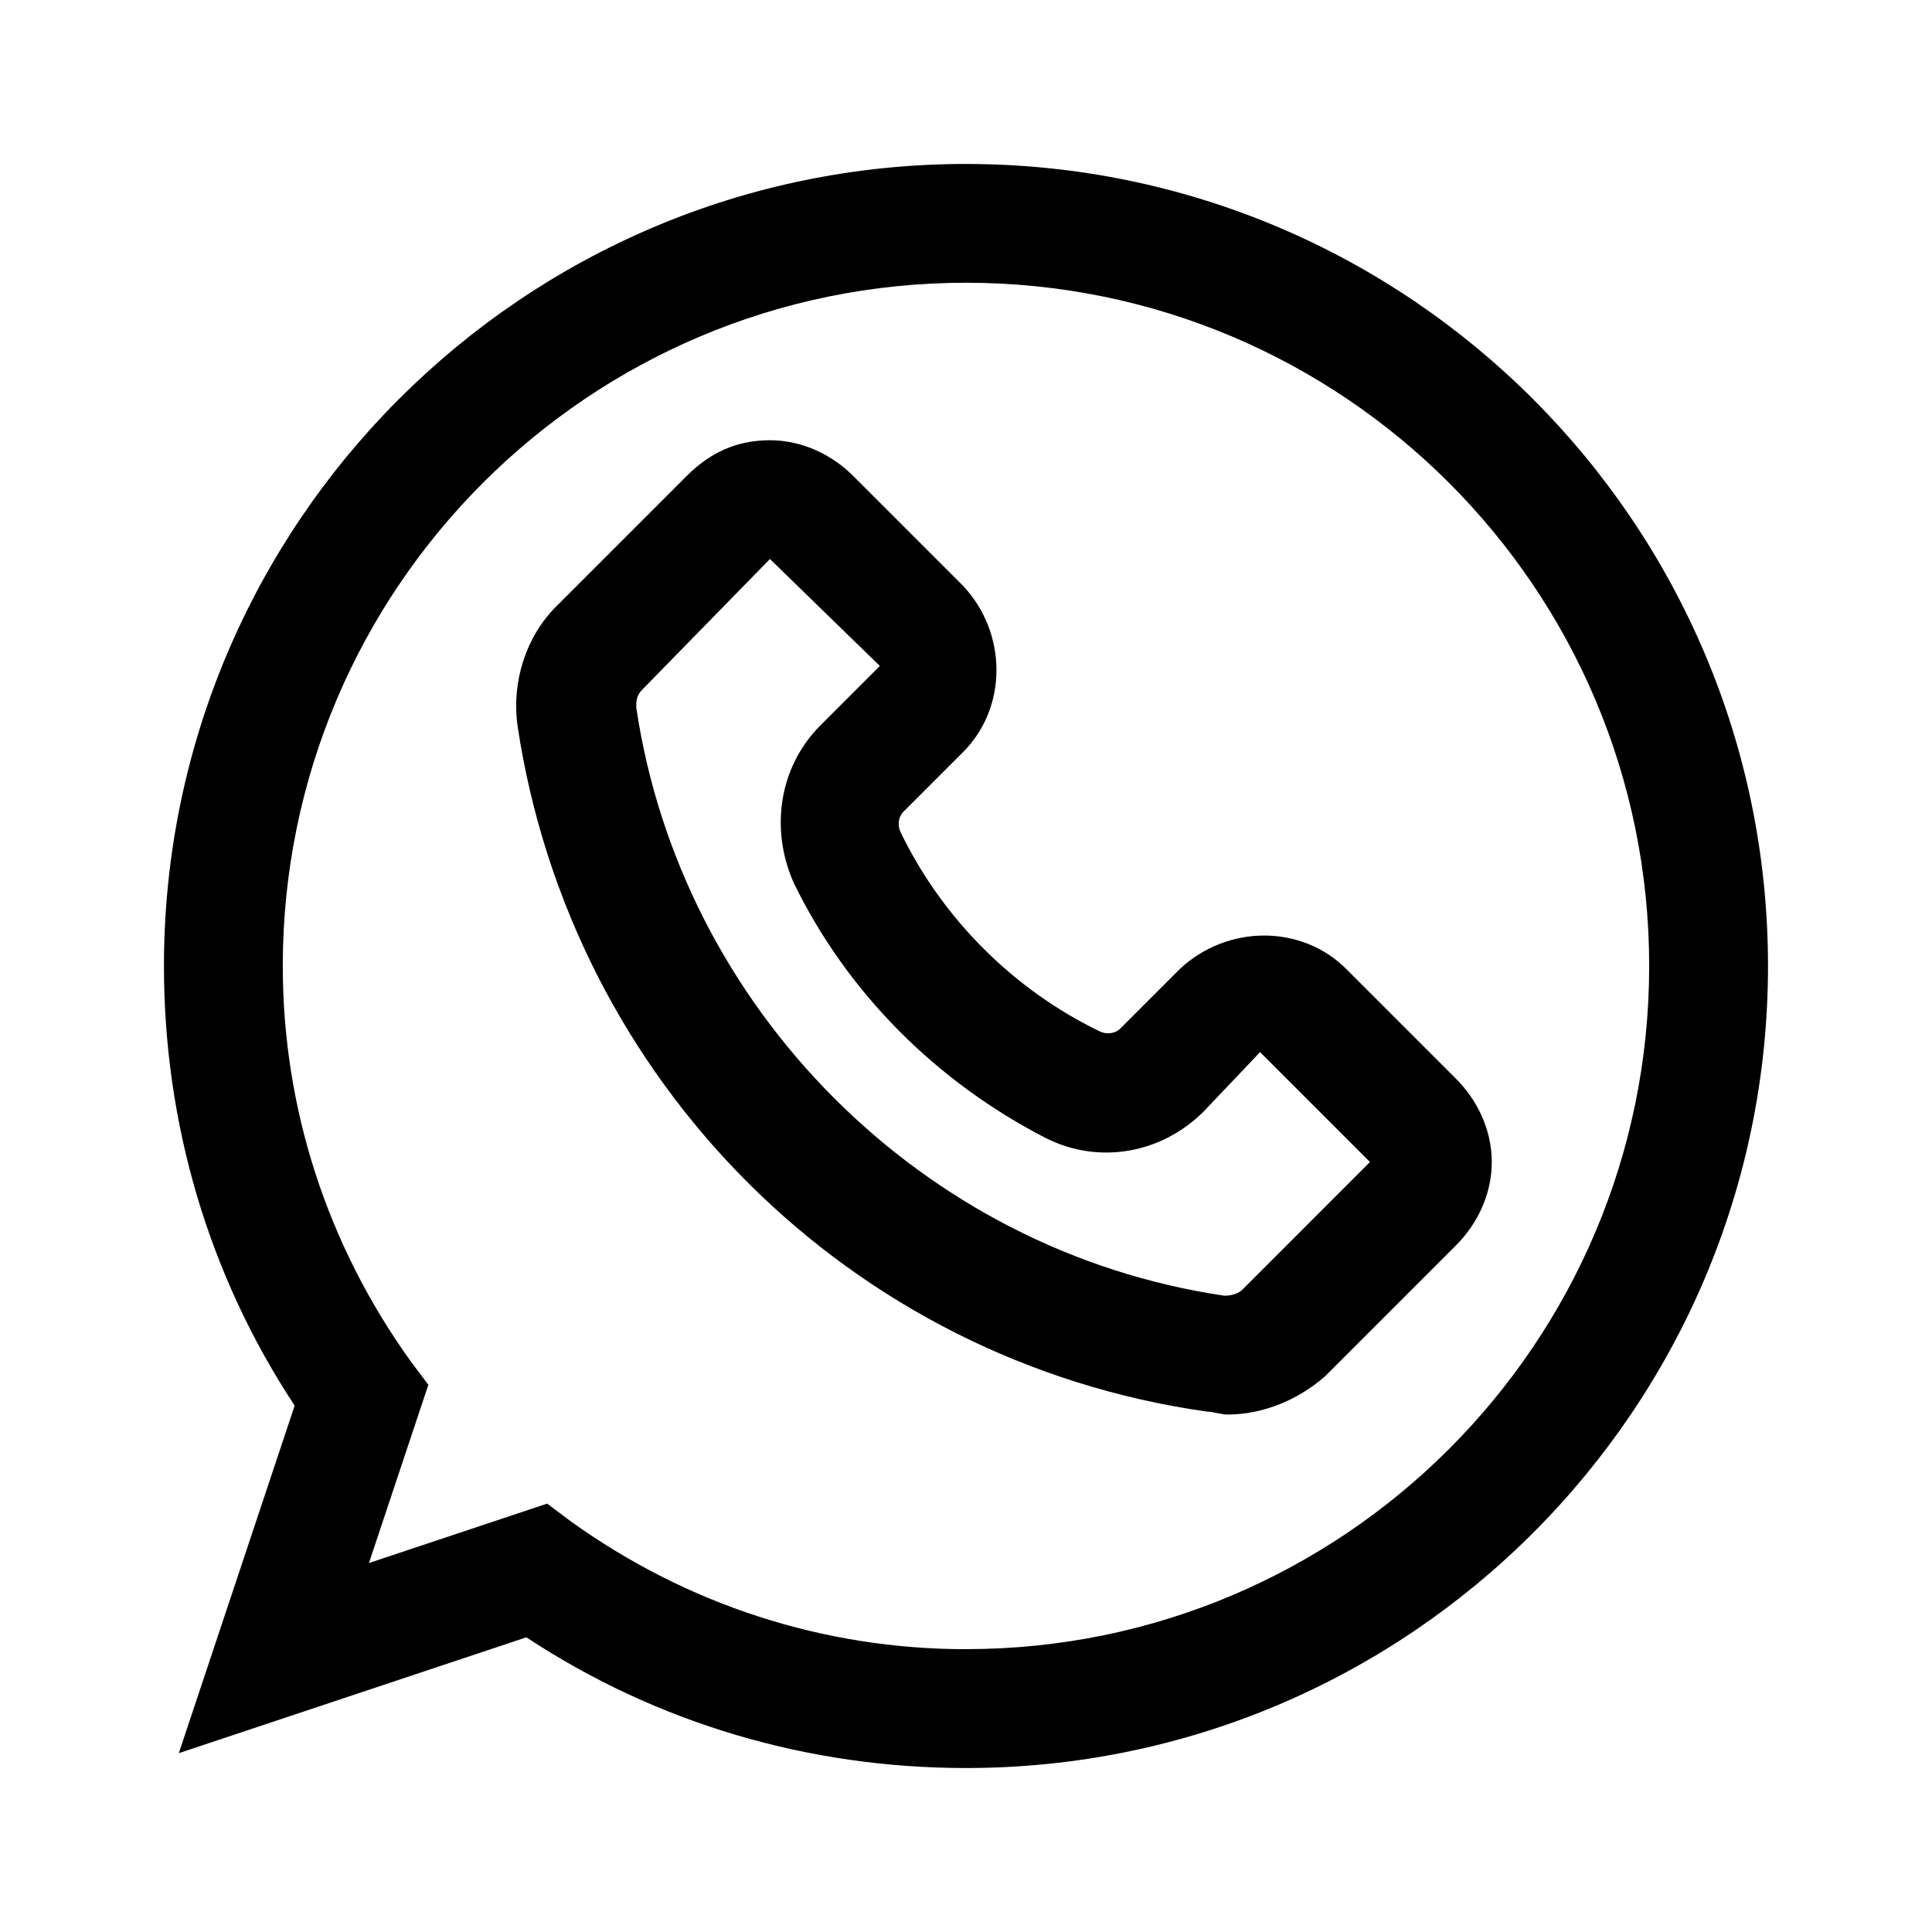
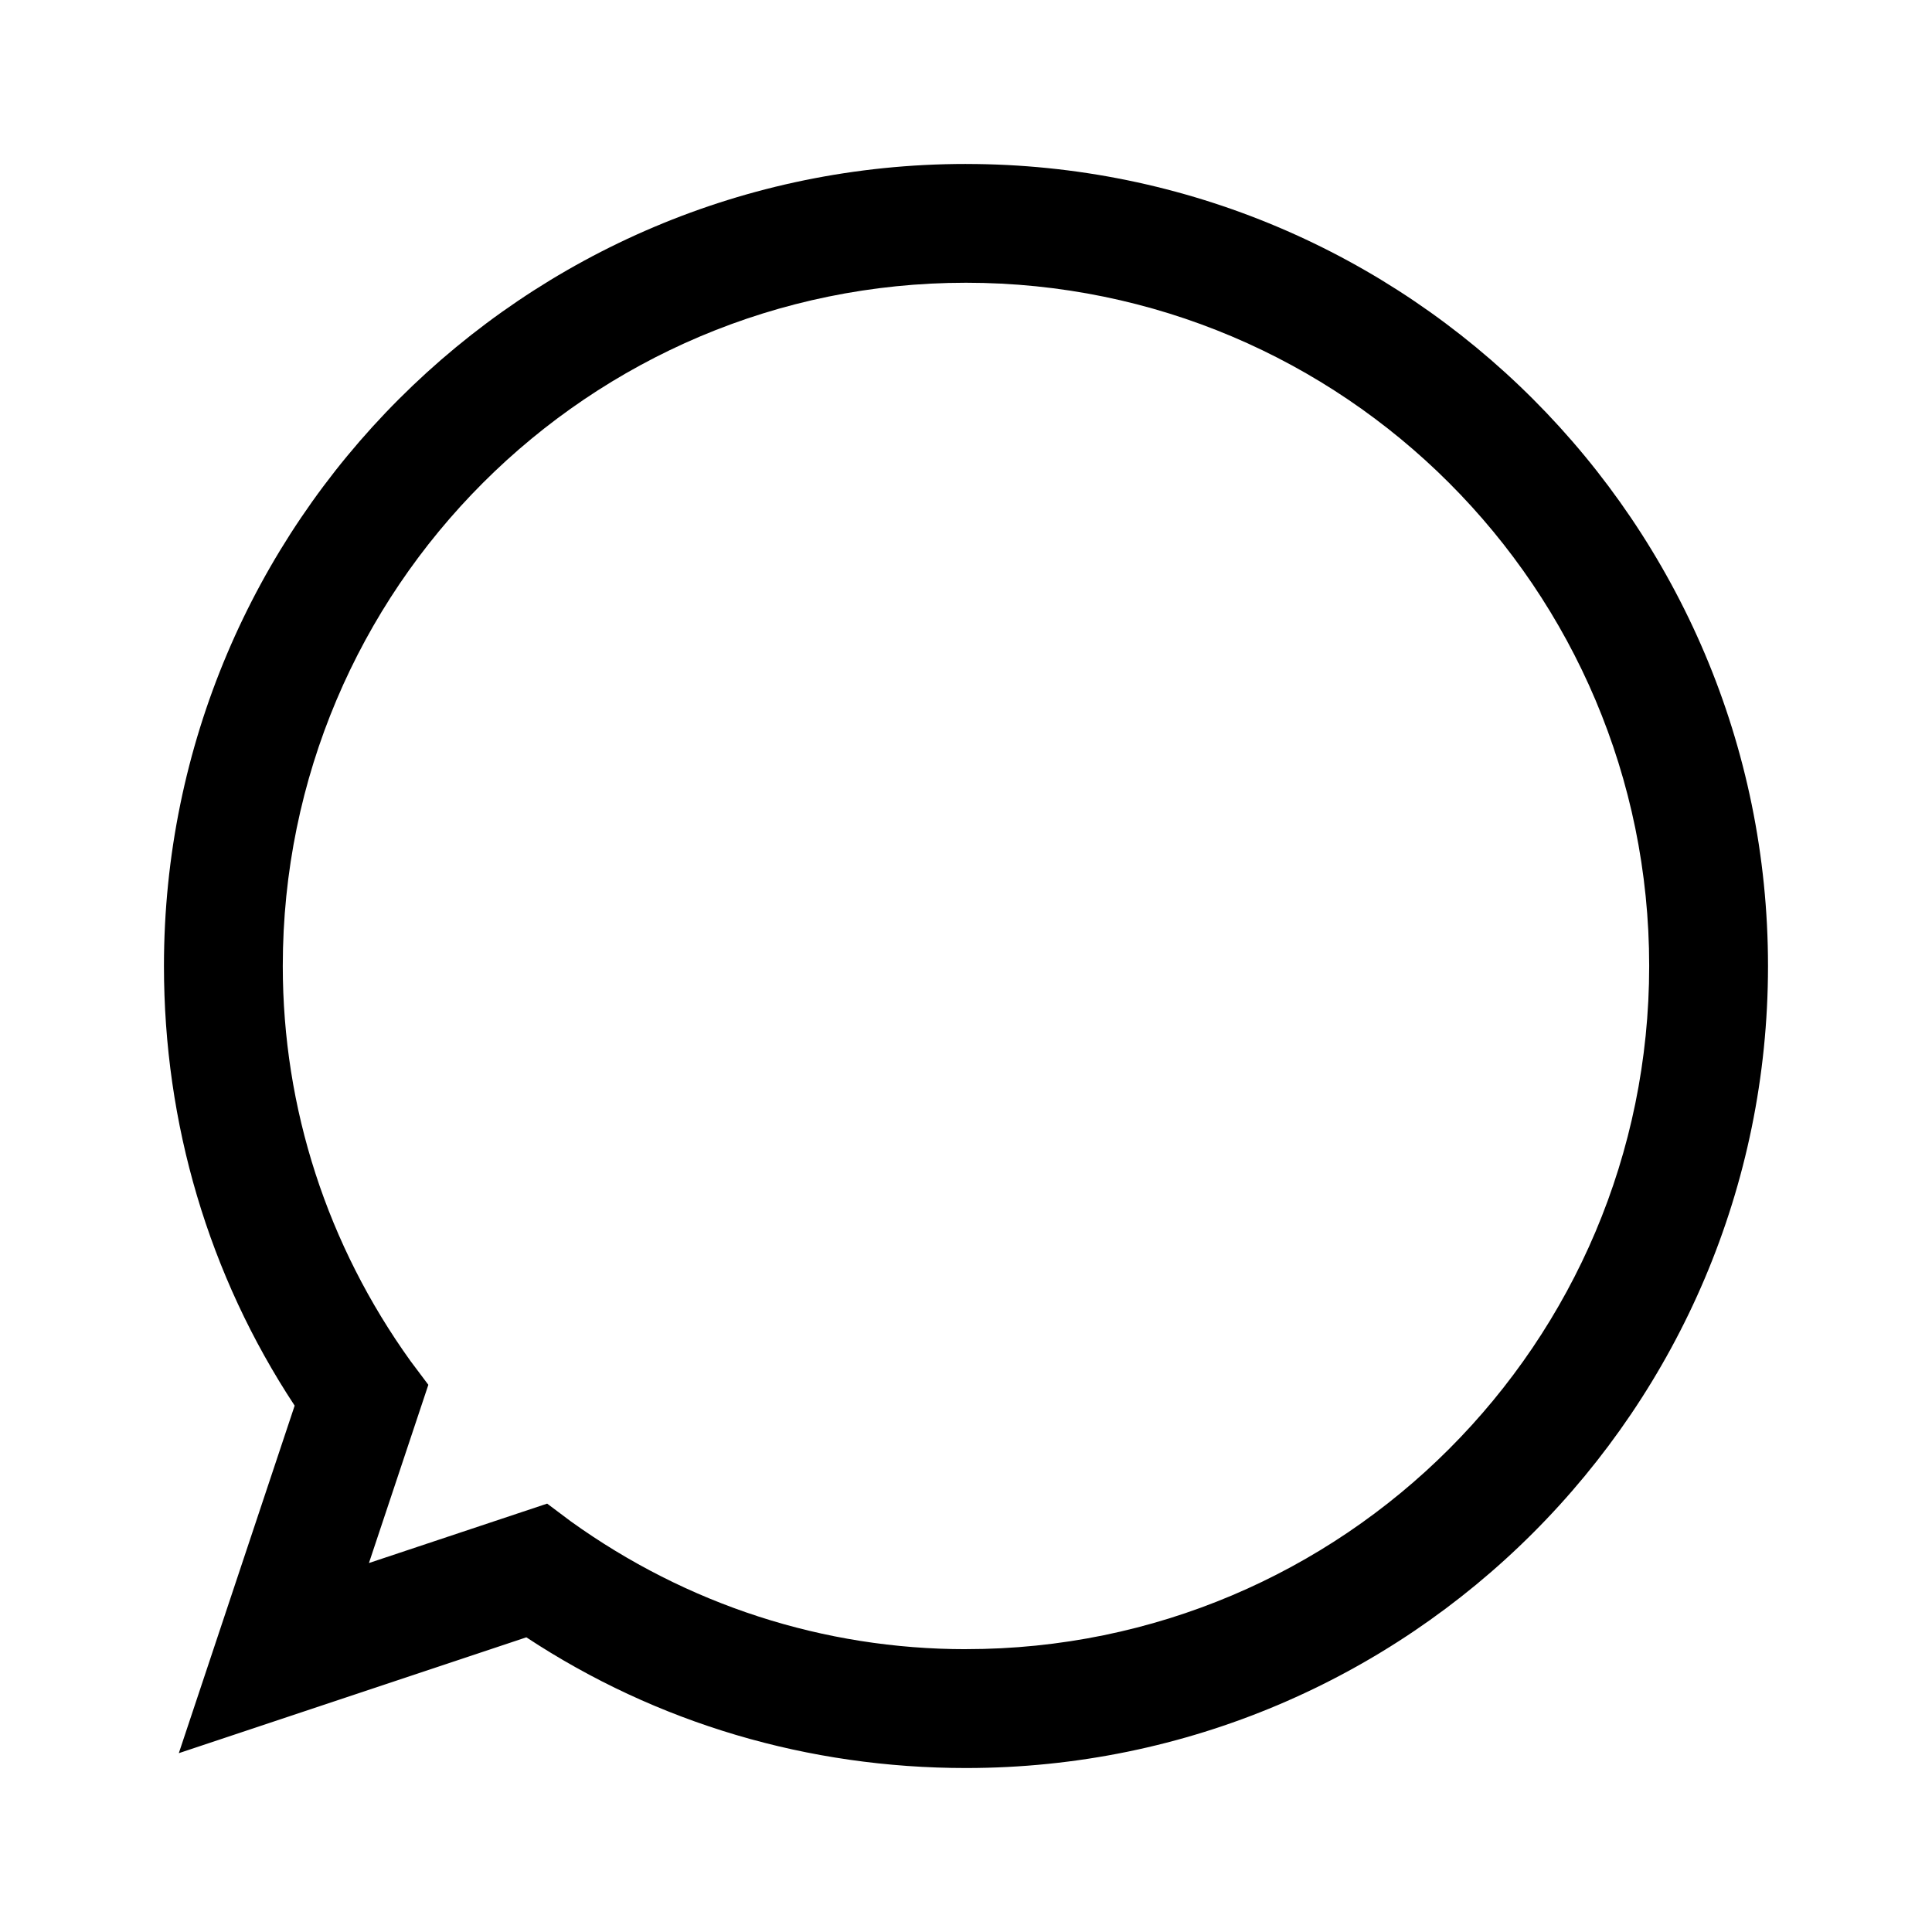
<svg xmlns="http://www.w3.org/2000/svg" fill="#000000" width="800px" height="800px" version="1.1" viewBox="144 144 512 512">
  <g>
-     <path d="m529.89 429.91-29.125-29.125c-11.809-11.809-31.488-11.809-44.082 0l-15.742 15.742c-1.574 1.574-3.938 1.574-5.512 0.789-22.828-11.02-41.723-29.914-52.742-52.742-0.789-1.574-0.789-3.938 0.789-5.512l15.742-15.742c11.809-11.809 11.809-31.488 0-44.082l-29.125-29.125c-5.512-5.512-13.383-9.445-22.043-9.445s-15.742 3.148-22.043 9.445l-34.637 34.637c-7.871 7.871-11.809 19.68-10.234 31.488 14.168 94.457 88.164 168.45 182.63 181.84 1.574 0 3.938 0.789 5.512 0.789 9.445 0 18.895-3.938 25.977-10.234l34.637-34.637c5.512-5.512 9.445-13.383 9.445-22.043s-3.934-16.531-9.445-22.039zm-56.68 55.891c-0.789 0.789-2.363 1.574-4.723 1.574-80.293-11.809-144.06-76.359-155.87-155.87 0-1.574 0-3.148 1.574-4.723l33.852-34.637 29.125 28.34-15.742 15.742c-11.02 11.02-13.383 27.551-7.086 41.723 14.168 29.125 37.785 52.742 66.914 67.699 14.168 7.086 30.699 3.938 41.723-7.086l14.957-15.742 29.125 29.125z" />
    <path d="m400 187.45c-117.29 0-212.55 95.254-212.55 212.55 0 41.723 11.809 81.867 34.637 116.51l-30.699 92.098 92.102-30.699c34.637 22.828 74.785 34.637 116.51 34.637 117.29 0 212.54-95.25 212.54-212.54s-95.25-212.55-212.54-212.55zm0 393.6c-37.785 0-73.996-11.809-104.7-33.852l-6.297-4.723-47.23 15.742 15.742-47.23-4.723-6.297c-22.043-30.699-33.852-66.91-33.852-104.7 0-99.977 81.082-181.06 181.06-181.06s181.05 81.082 181.05 181.05c0 99.977-81.082 181.06-181.05 181.06z" />
  </g>
</svg>